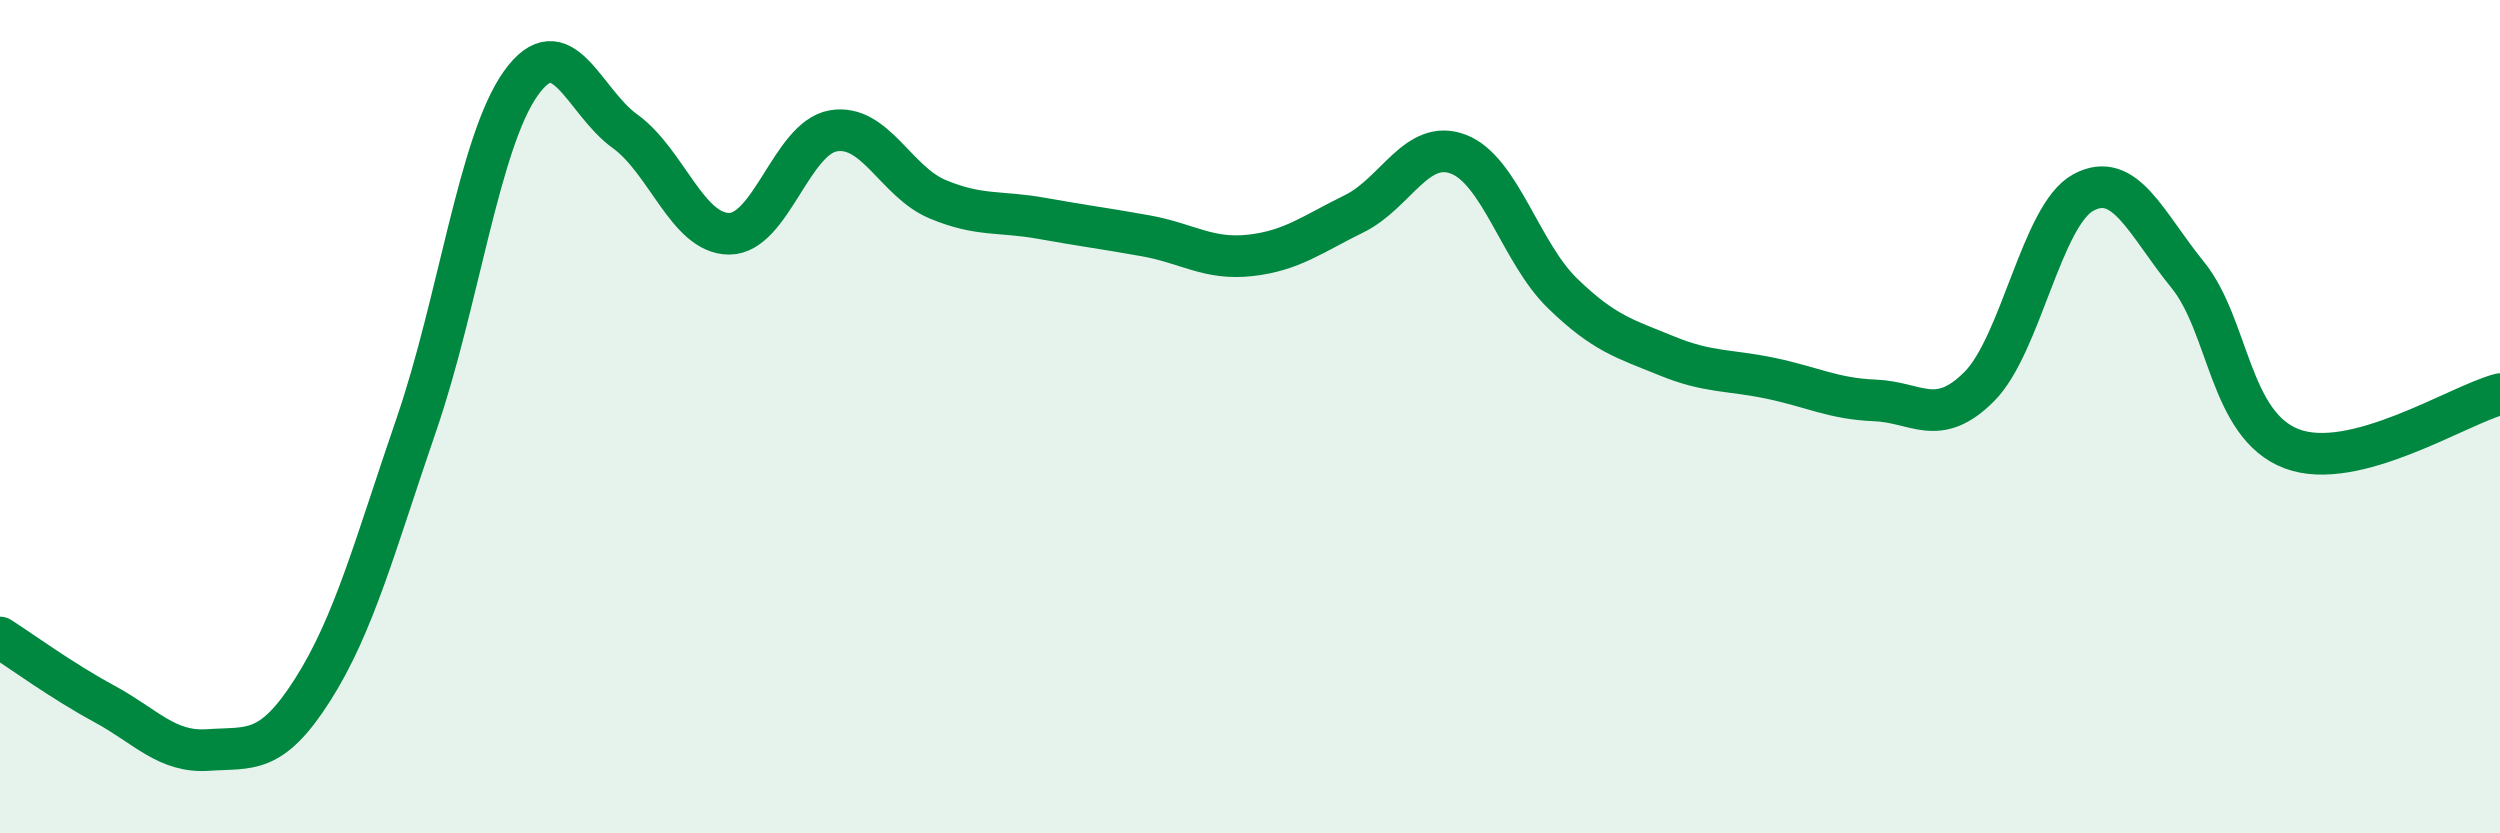
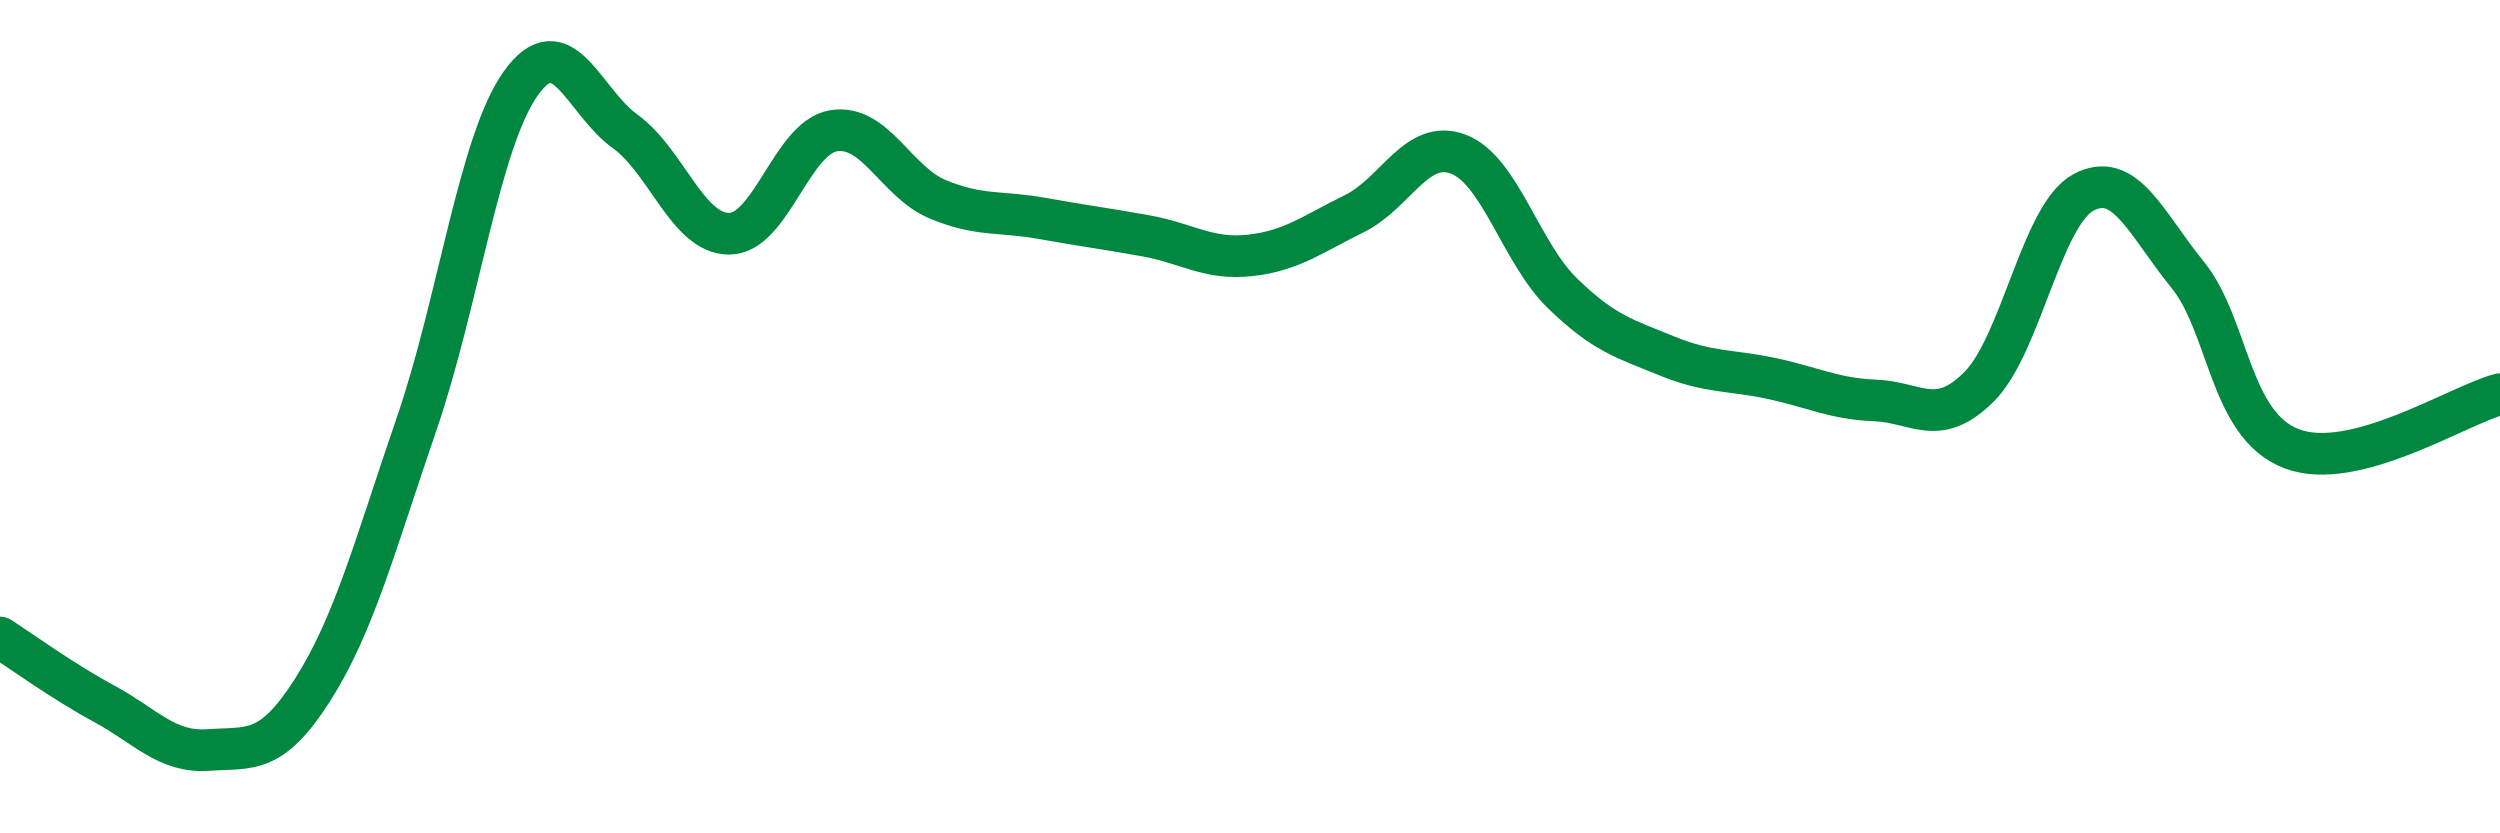
<svg xmlns="http://www.w3.org/2000/svg" width="60" height="20" viewBox="0 0 60 20">
-   <path d="M 0,15.3 C 0.5,15.62 1.5,16.35 2.5,16.89 C 3.5,17.43 4,18.07 5,18 C 6,17.93 6.5,18.13 7.5,16.56 C 8.5,14.99 9,13.08 10,10.17 C 11,7.26 11.5,3.4 12.5,2 C 13.5,0.6 14,2.43 15,3.15 C 16,3.87 16.5,5.61 17.5,5.61 C 18.5,5.61 19,3.31 20,3.14 C 21,2.97 21.5,4.36 22.5,4.78 C 23.5,5.2 24,5.06 25,5.24 C 26,5.42 26.5,5.48 27.5,5.66 C 28.5,5.84 29,6.24 30,6.13 C 31,6.02 31.5,5.62 32.5,5.13 C 33.5,4.64 34,3.32 35,3.7 C 36,4.08 36.5,6.07 37.5,7.04 C 38.5,8.01 39,8.13 40,8.54 C 41,8.95 41.5,8.87 42.5,9.08 C 43.5,9.29 44,9.57 45,9.61 C 46,9.65 46.5,10.28 47.5,9.28 C 48.5,8.28 49,5.16 50,4.62 C 51,4.08 51.5,5.36 52.5,6.59 C 53.5,7.82 53.5,10.2 55,10.77 C 56.5,11.34 59,9.72 60,9.46L60 20L0 20Z" fill="#008740" opacity="0.1" stroke-linecap="round" stroke-linejoin="round" />
  <path d="M 0,15.3 C 0.5,15.62 1.5,16.35 2.5,16.89 C 3.5,17.43 4,18.07 5,18 C 6,17.93 6.5,18.13 7.5,16.56 C 8.5,14.99 9,13.08 10,10.17 C 11,7.26 11.5,3.4 12.5,2 C 13.5,0.6 14,2.43 15,3.15 C 16,3.87 16.5,5.61 17.5,5.61 C 18.5,5.61 19,3.31 20,3.14 C 21,2.97 21.5,4.36 22.5,4.78 C 23.5,5.2 24,5.06 25,5.24 C 26,5.42 26.5,5.48 27.5,5.66 C 28.5,5.84 29,6.24 30,6.13 C 31,6.02 31.5,5.62 32.5,5.13 C 33.5,4.64 34,3.32 35,3.7 C 36,4.08 36.5,6.07 37.5,7.04 C 38.5,8.01 39,8.13 40,8.54 C 41,8.95 41.5,8.87 42.5,9.08 C 43.5,9.29 44,9.57 45,9.61 C 46,9.65 46.5,10.28 47.5,9.28 C 48.5,8.28 49,5.16 50,4.62 C 51,4.08 51.5,5.36 52.5,6.59 C 53.5,7.82 53.5,10.2 55,10.77 C 56.5,11.34 59,9.72 60,9.46" stroke="#008740" stroke-width="1" fill="none" stroke-linecap="round" stroke-linejoin="round" />
</svg>